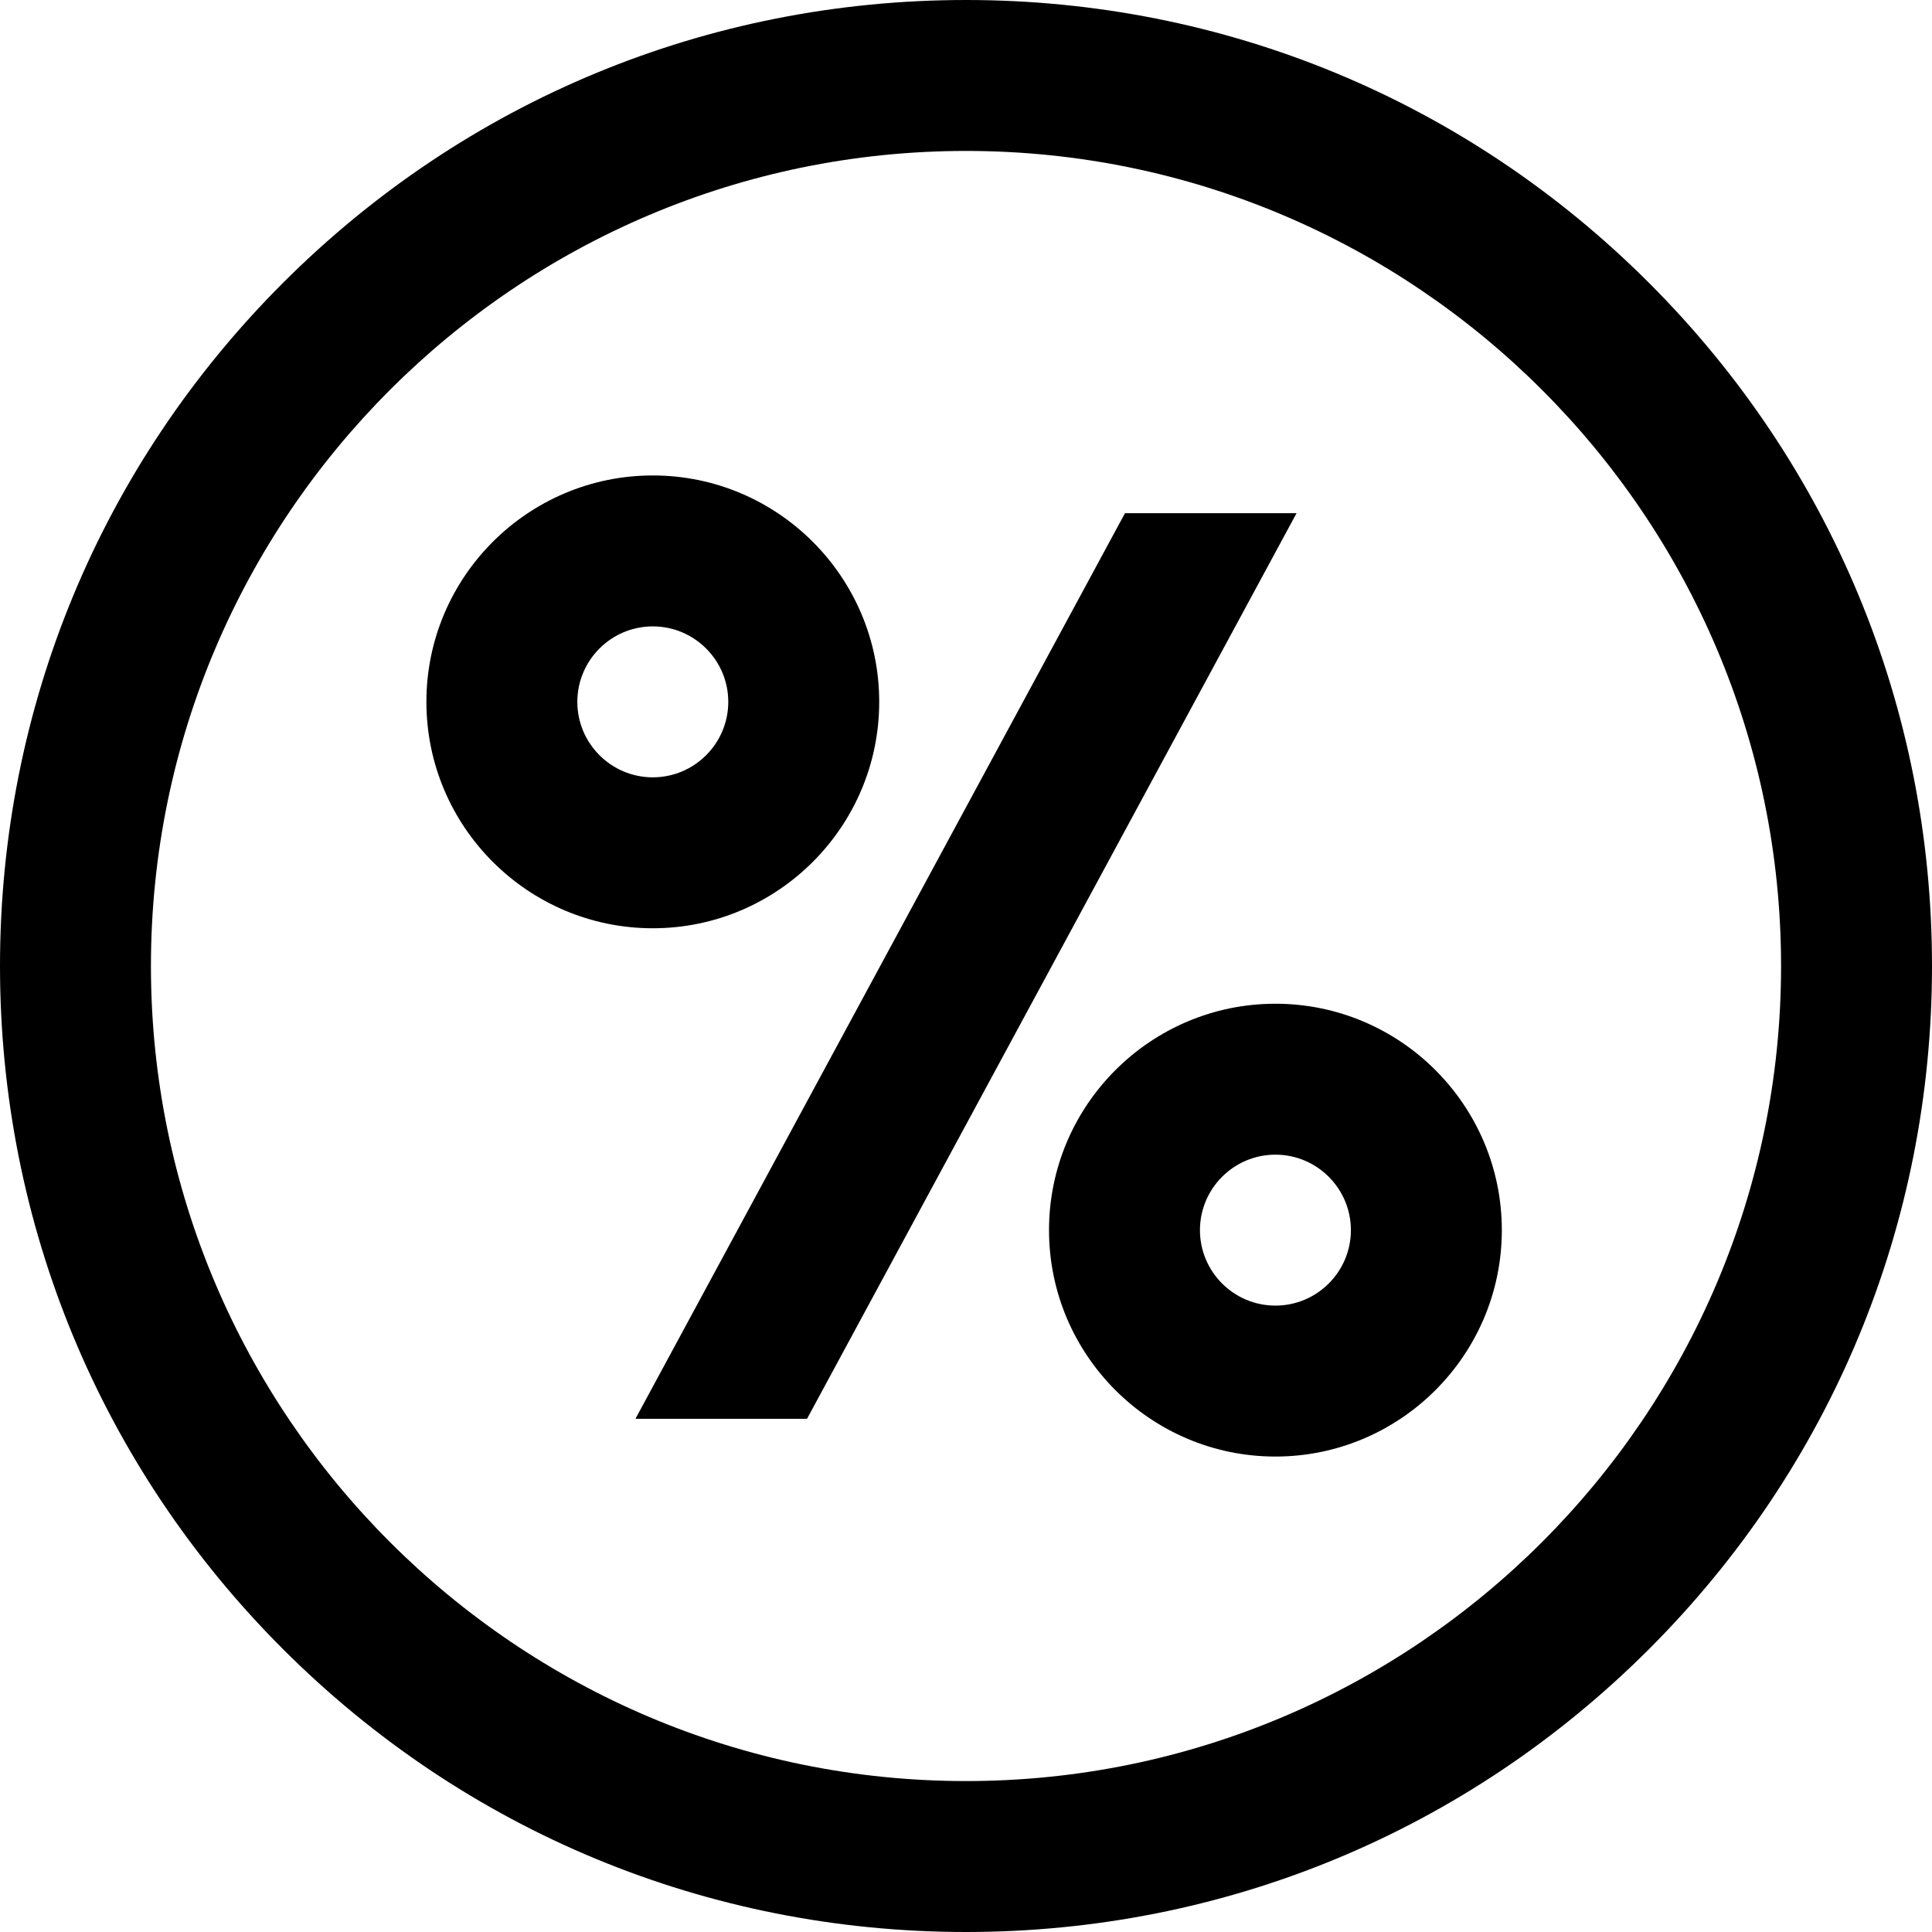
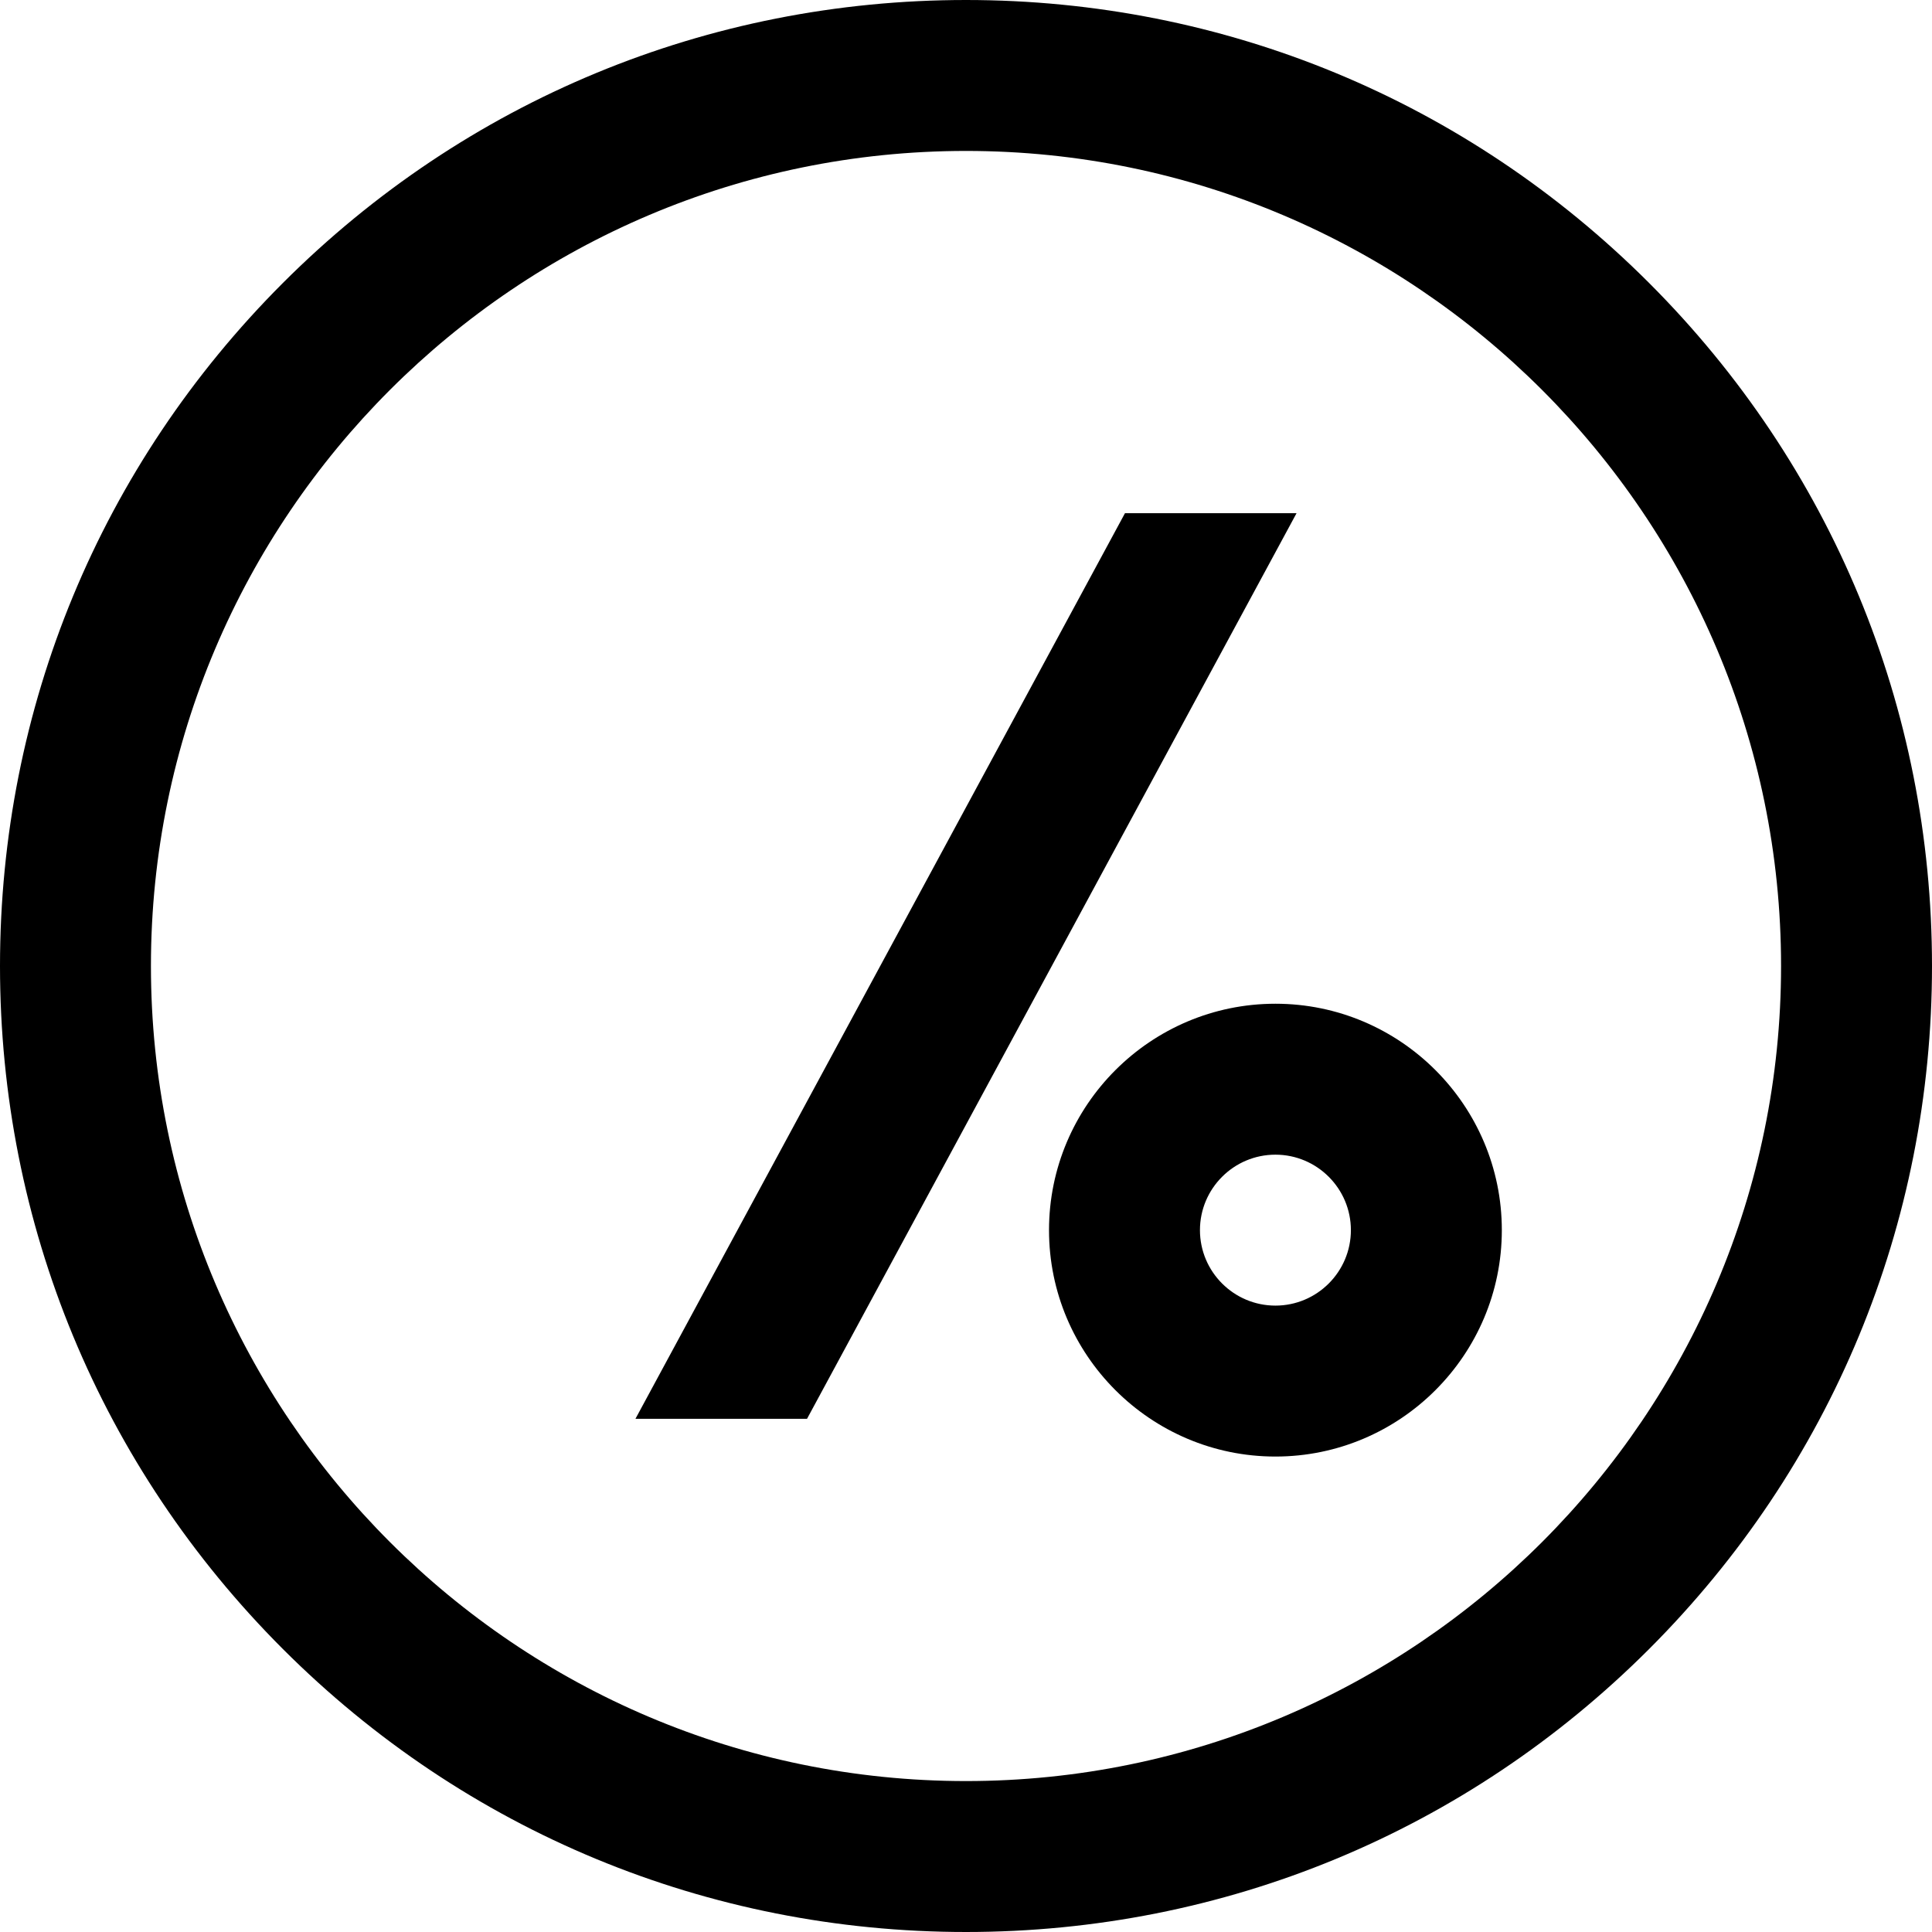
<svg xmlns="http://www.w3.org/2000/svg" version="1.1" id="Capa_1" x="0px" y="0px" viewBox="0 0 512 512" style="enable-background:new 0 0 512 512;" xml:space="preserve">
  <g>
    <g>
      <g>
        <path d="M338,266c-33.084,0-60,26.916-60,60s26.916,60,60,60s60-26.916,60-60S371.084,266,338,266z M338,346     c-11.028,0-20-8.972-20-20s8.972-20,20-20s20,8.972,20,20S349.028,346,338,346z" />
-         <path d="M233,186c0-33.084-26.916-60-60-60s-60,26.916-60,60s26.916,60,60,60S233,219.084,233,186z M153,186     c0-11.028,8.972-20,20-20s20,8.972,20,20s-8.972,20-20,20S153,197.028,153,186z" />
        <path d="M437.02,74.98C388.667,26.629,324.38,0,256,0S123.333,26.629,74.98,74.98C26.629,123.333,0,187.62,0,256     s26.629,132.667,74.98,181.02C123.333,485.371,187.62,512,256,512s132.667-26.629,181.02-74.98     C485.371,388.667,512,324.38,512,256S485.371,123.333,437.02,74.98z M256,472c-119.103,0-216-96.897-216-216S136.897,40,256,40     s216,96.897,216,216S375.103,472,256,472z" />
        <polygon points="298.13,136 168.401,376 213.87,376 343.599,136    " />
      </g>
    </g>
  </g>
  <g>
</g>
  <g>
</g>
  <g>
</g>
  <g>
</g>
  <g>
</g>
  <g>
</g>
  <g>
</g>
  <g>
</g>
  <g>
</g>
  <g>
</g>
  <g>
</g>
  <g>
</g>
  <g>
</g>
  <g>
</g>
  <g>
</g>
</svg>